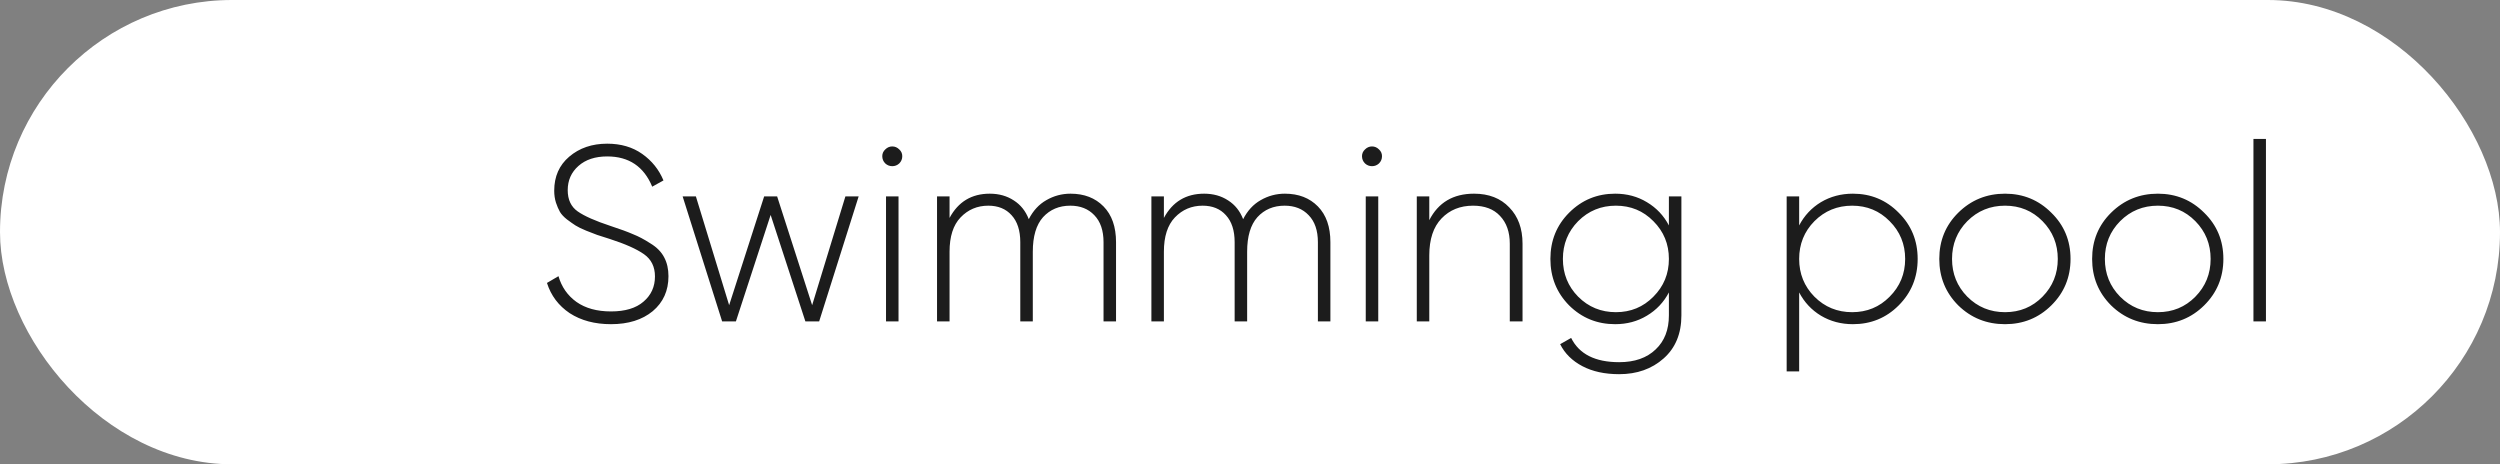
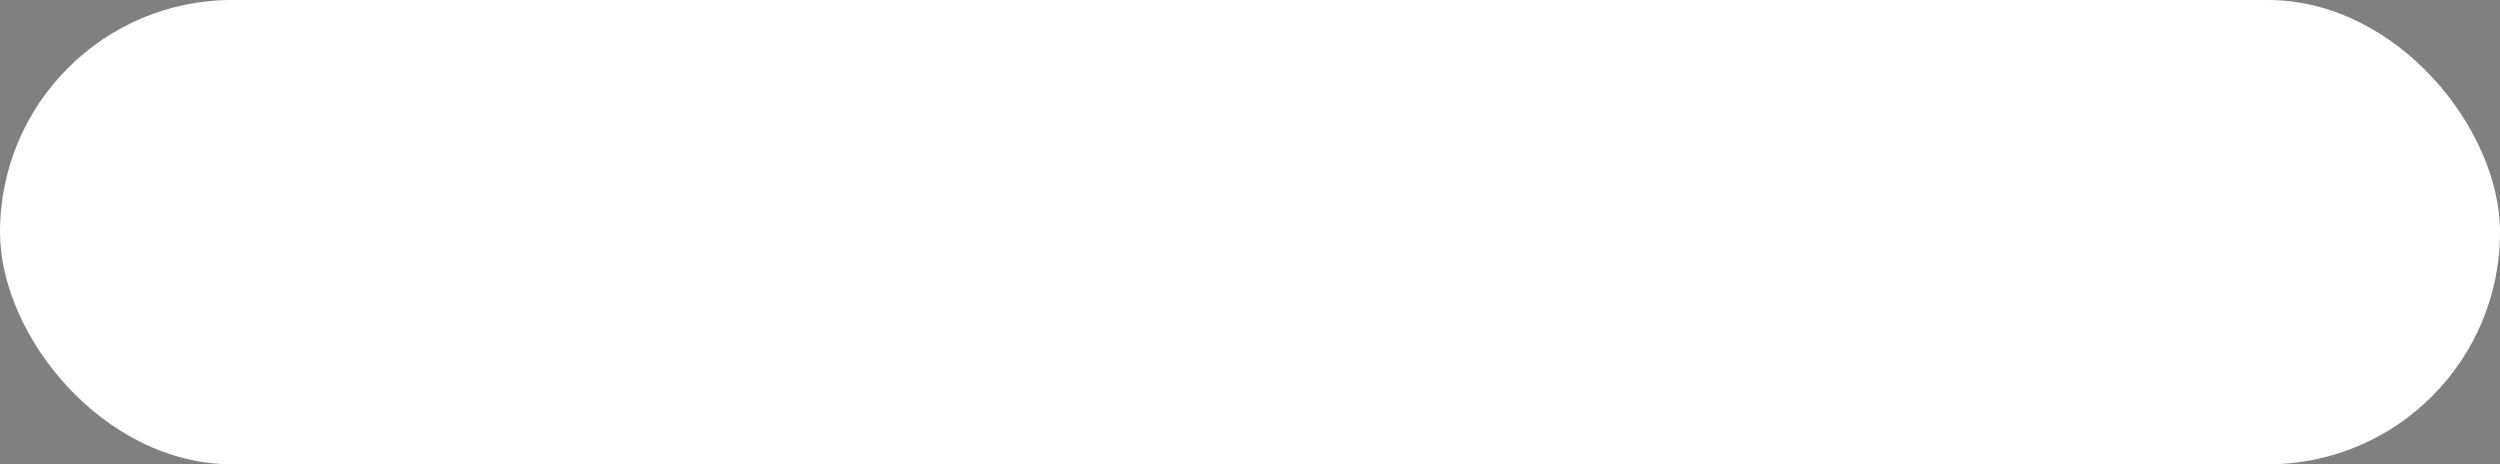
<svg xmlns="http://www.w3.org/2000/svg" width="140" height="26" viewBox="0 0 140 26" fill="none">
  <rect x="0" y="0" width="140" height="26" fill="#808080" stroke="none" />
  <rect width="140" height="26" rx="13" fill="white" />
-   <path d="M34.214 18.154C33.309 18.154 32.539 17.949 31.904 17.538C31.279 17.118 30.854 16.553 30.63 15.844L31.274 15.466C31.451 16.073 31.787 16.553 32.282 16.908C32.786 17.263 33.43 17.44 34.214 17.44C35.007 17.44 35.614 17.258 36.034 16.894C36.463 16.53 36.678 16.059 36.678 15.48C36.678 14.939 36.473 14.523 36.062 14.234C35.651 13.945 35.012 13.66 34.144 13.38C33.827 13.277 33.593 13.203 33.444 13.156C33.304 13.1 33.099 13.021 32.828 12.918C32.557 12.806 32.357 12.708 32.226 12.624C32.095 12.54 31.937 12.428 31.75 12.288C31.573 12.148 31.442 12.008 31.358 11.868C31.274 11.719 31.199 11.546 31.134 11.35C31.069 11.145 31.036 10.921 31.036 10.678C31.036 9.885 31.316 9.25 31.876 8.774C32.445 8.289 33.155 8.046 34.004 8.046C34.769 8.046 35.423 8.237 35.964 8.62C36.505 9.003 36.902 9.497 37.154 10.104L36.524 10.454C36.057 9.325 35.217 8.76 34.004 8.76C33.332 8.76 32.795 8.937 32.394 9.292C31.993 9.647 31.792 10.099 31.792 10.65C31.792 11.182 31.979 11.579 32.352 11.84C32.725 12.101 33.337 12.372 34.186 12.652C34.727 12.829 35.147 12.983 35.446 13.114C35.754 13.235 36.081 13.408 36.426 13.632C36.781 13.847 37.037 14.108 37.196 14.416C37.355 14.715 37.434 15.065 37.434 15.466C37.434 16.278 37.14 16.931 36.552 17.426C35.964 17.911 35.185 18.154 34.214 18.154ZM47.342 11H48.084L45.872 18H45.102L43.156 12.036L41.21 18H40.44L38.228 11H38.97L40.832 17.09L42.792 11H43.52L45.48 17.09L47.342 11ZM50.359 9.152C50.247 9.255 50.116 9.306 49.967 9.306C49.818 9.306 49.687 9.255 49.575 9.152C49.463 9.04 49.407 8.905 49.407 8.746C49.407 8.597 49.463 8.471 49.575 8.368C49.687 8.256 49.818 8.2 49.967 8.2C50.116 8.2 50.247 8.256 50.359 8.368C50.471 8.471 50.527 8.597 50.527 8.746C50.527 8.905 50.471 9.04 50.359 9.152ZM49.617 18V11H50.317V18H49.617ZM59.95 10.846C60.716 10.846 61.332 11.084 61.798 11.56C62.265 12.036 62.498 12.703 62.498 13.562V18H61.798V13.562C61.798 12.909 61.626 12.405 61.281 12.05C60.944 11.695 60.496 11.518 59.937 11.518C59.311 11.518 58.803 11.733 58.41 12.162C58.028 12.591 57.837 13.235 57.837 14.094V18H57.136V13.562C57.136 12.909 56.973 12.405 56.647 12.05C56.329 11.695 55.895 11.518 55.344 11.518C54.728 11.518 54.211 11.737 53.791 12.176C53.38 12.605 53.175 13.245 53.175 14.094V18H52.474V11H53.175V12.204C53.66 11.299 54.411 10.846 55.428 10.846C55.942 10.846 56.39 10.972 56.773 11.224C57.155 11.467 57.435 11.817 57.612 12.274C57.855 11.798 58.182 11.443 58.593 11.21C59.013 10.967 59.465 10.846 59.95 10.846ZM71.954 10.846C72.72 10.846 73.336 11.084 73.802 11.56C74.269 12.036 74.502 12.703 74.502 13.562V18H73.802V13.562C73.802 12.909 73.63 12.405 73.284 12.05C72.948 11.695 72.5 11.518 71.94 11.518C71.315 11.518 70.806 11.733 70.414 12.162C70.032 12.591 69.84 13.235 69.84 14.094V18H69.14V13.562C69.14 12.909 68.977 12.405 68.65 12.05C68.333 11.695 67.899 11.518 67.348 11.518C66.732 11.518 66.214 11.737 65.794 12.176C65.384 12.605 65.178 13.245 65.178 14.094V18H64.478V11H65.178V12.204C65.664 11.299 66.415 10.846 67.432 10.846C67.946 10.846 68.394 10.972 68.776 11.224C69.159 11.467 69.439 11.817 69.616 12.274C69.859 11.798 70.186 11.443 70.596 11.21C71.016 10.967 71.469 10.846 71.954 10.846ZM77.224 9.152C77.112 9.255 76.982 9.306 76.832 9.306C76.683 9.306 76.552 9.255 76.44 9.152C76.328 9.04 76.272 8.905 76.272 8.746C76.272 8.597 76.328 8.471 76.44 8.368C76.552 8.256 76.683 8.2 76.832 8.2C76.982 8.2 77.112 8.256 77.224 8.368C77.336 8.471 77.392 8.597 77.392 8.746C77.392 8.905 77.336 9.04 77.224 9.152ZM76.482 18V11H77.182V18H76.482ZM82.546 10.846C83.376 10.846 84.034 11.103 84.52 11.616C85.014 12.12 85.262 12.797 85.262 13.646V18H84.548V13.646C84.548 12.993 84.366 12.475 84.002 12.092C83.647 11.709 83.143 11.518 82.49 11.518C81.771 11.518 81.183 11.756 80.726 12.232C80.268 12.708 80.04 13.399 80.04 14.304V18H79.34V11H80.04V12.33C80.544 11.341 81.379 10.846 82.546 10.846ZM93.458 11H94.158V17.664C94.158 18.681 93.827 19.484 93.164 20.072C92.501 20.66 91.671 20.954 90.672 20.954C89.869 20.954 89.183 20.805 88.614 20.506C88.045 20.207 87.629 19.797 87.368 19.274L87.984 18.924C88.432 19.829 89.328 20.282 90.672 20.282C91.54 20.282 92.221 20.044 92.716 19.568C93.211 19.101 93.458 18.467 93.458 17.664V16.376C93.169 16.927 92.758 17.361 92.226 17.678C91.703 17.995 91.111 18.154 90.448 18.154C89.44 18.154 88.581 17.804 87.872 17.104C87.172 16.395 86.822 15.527 86.822 14.5C86.822 13.473 87.172 12.61 87.872 11.91C88.581 11.201 89.44 10.846 90.448 10.846C91.111 10.846 91.703 11.005 92.226 11.322C92.758 11.639 93.169 12.073 93.458 12.624V11ZM88.376 16.614C88.955 17.193 89.659 17.482 90.49 17.482C91.321 17.482 92.021 17.193 92.59 16.614C93.169 16.035 93.458 15.331 93.458 14.5C93.458 13.669 93.169 12.965 92.59 12.386C92.021 11.807 91.321 11.518 90.49 11.518C89.659 11.518 88.955 11.807 88.376 12.386C87.807 12.965 87.522 13.669 87.522 14.5C87.522 15.331 87.807 16.035 88.376 16.614ZM103.763 10.846C104.771 10.846 105.625 11.201 106.325 11.91C107.034 12.61 107.389 13.473 107.389 14.5C107.389 15.527 107.034 16.395 106.325 17.104C105.625 17.804 104.771 18.154 103.763 18.154C103.1 18.154 102.503 17.995 101.971 17.678C101.448 17.361 101.042 16.927 100.753 16.376V20.8H100.053V11H100.753V12.624C101.042 12.073 101.448 11.639 101.971 11.322C102.503 11.005 103.1 10.846 103.763 10.846ZM101.607 16.614C102.185 17.193 102.89 17.482 103.721 17.482C104.551 17.482 105.251 17.193 105.821 16.614C106.399 16.035 106.689 15.331 106.689 14.5C106.689 13.669 106.399 12.965 105.821 12.386C105.251 11.807 104.551 11.518 103.721 11.518C102.89 11.518 102.185 11.807 101.607 12.386C101.037 12.965 100.753 13.669 100.753 14.5C100.753 15.331 101.037 16.035 101.607 16.614ZM112.282 18.154C111.255 18.154 110.383 17.804 109.664 17.104C108.955 16.395 108.6 15.527 108.6 14.5C108.6 13.473 108.955 12.61 109.664 11.91C110.383 11.201 111.255 10.846 112.282 10.846C113.299 10.846 114.163 11.201 114.872 11.91C115.591 12.61 115.95 13.473 115.95 14.5C115.95 15.527 115.591 16.395 114.872 17.104C114.163 17.804 113.299 18.154 112.282 18.154ZM110.168 16.614C110.747 17.193 111.451 17.482 112.282 17.482C113.113 17.482 113.813 17.193 114.382 16.614C114.951 16.035 115.236 15.331 115.236 14.5C115.236 13.669 114.951 12.965 114.382 12.386C113.813 11.807 113.113 11.518 112.282 11.518C111.451 11.518 110.747 11.807 110.168 12.386C109.599 12.965 109.314 13.669 109.314 14.5C109.314 15.331 109.599 16.035 110.168 16.614ZM120.841 18.154C119.814 18.154 118.941 17.804 118.223 17.104C117.513 16.395 117.159 15.527 117.159 14.5C117.159 13.473 117.513 12.61 118.223 11.91C118.941 11.201 119.814 10.846 120.841 10.846C121.858 10.846 122.721 11.201 123.431 11.91C124.149 12.61 124.509 13.473 124.509 14.5C124.509 15.527 124.149 16.395 123.431 17.104C122.721 17.804 121.858 18.154 120.841 18.154ZM118.727 16.614C119.305 17.193 120.01 17.482 120.841 17.482C121.671 17.482 122.371 17.193 122.941 16.614C123.51 16.035 123.795 15.331 123.795 14.5C123.795 13.669 123.51 12.965 122.941 12.386C122.371 11.807 121.671 11.518 120.841 11.518C120.01 11.518 119.305 11.807 118.727 12.386C118.157 12.965 117.873 13.669 117.873 14.5C117.873 15.331 118.157 16.035 118.727 16.614ZM126.193 18V7.78H126.893V18H126.193Z" fill="#1C1C1C" />
</svg>